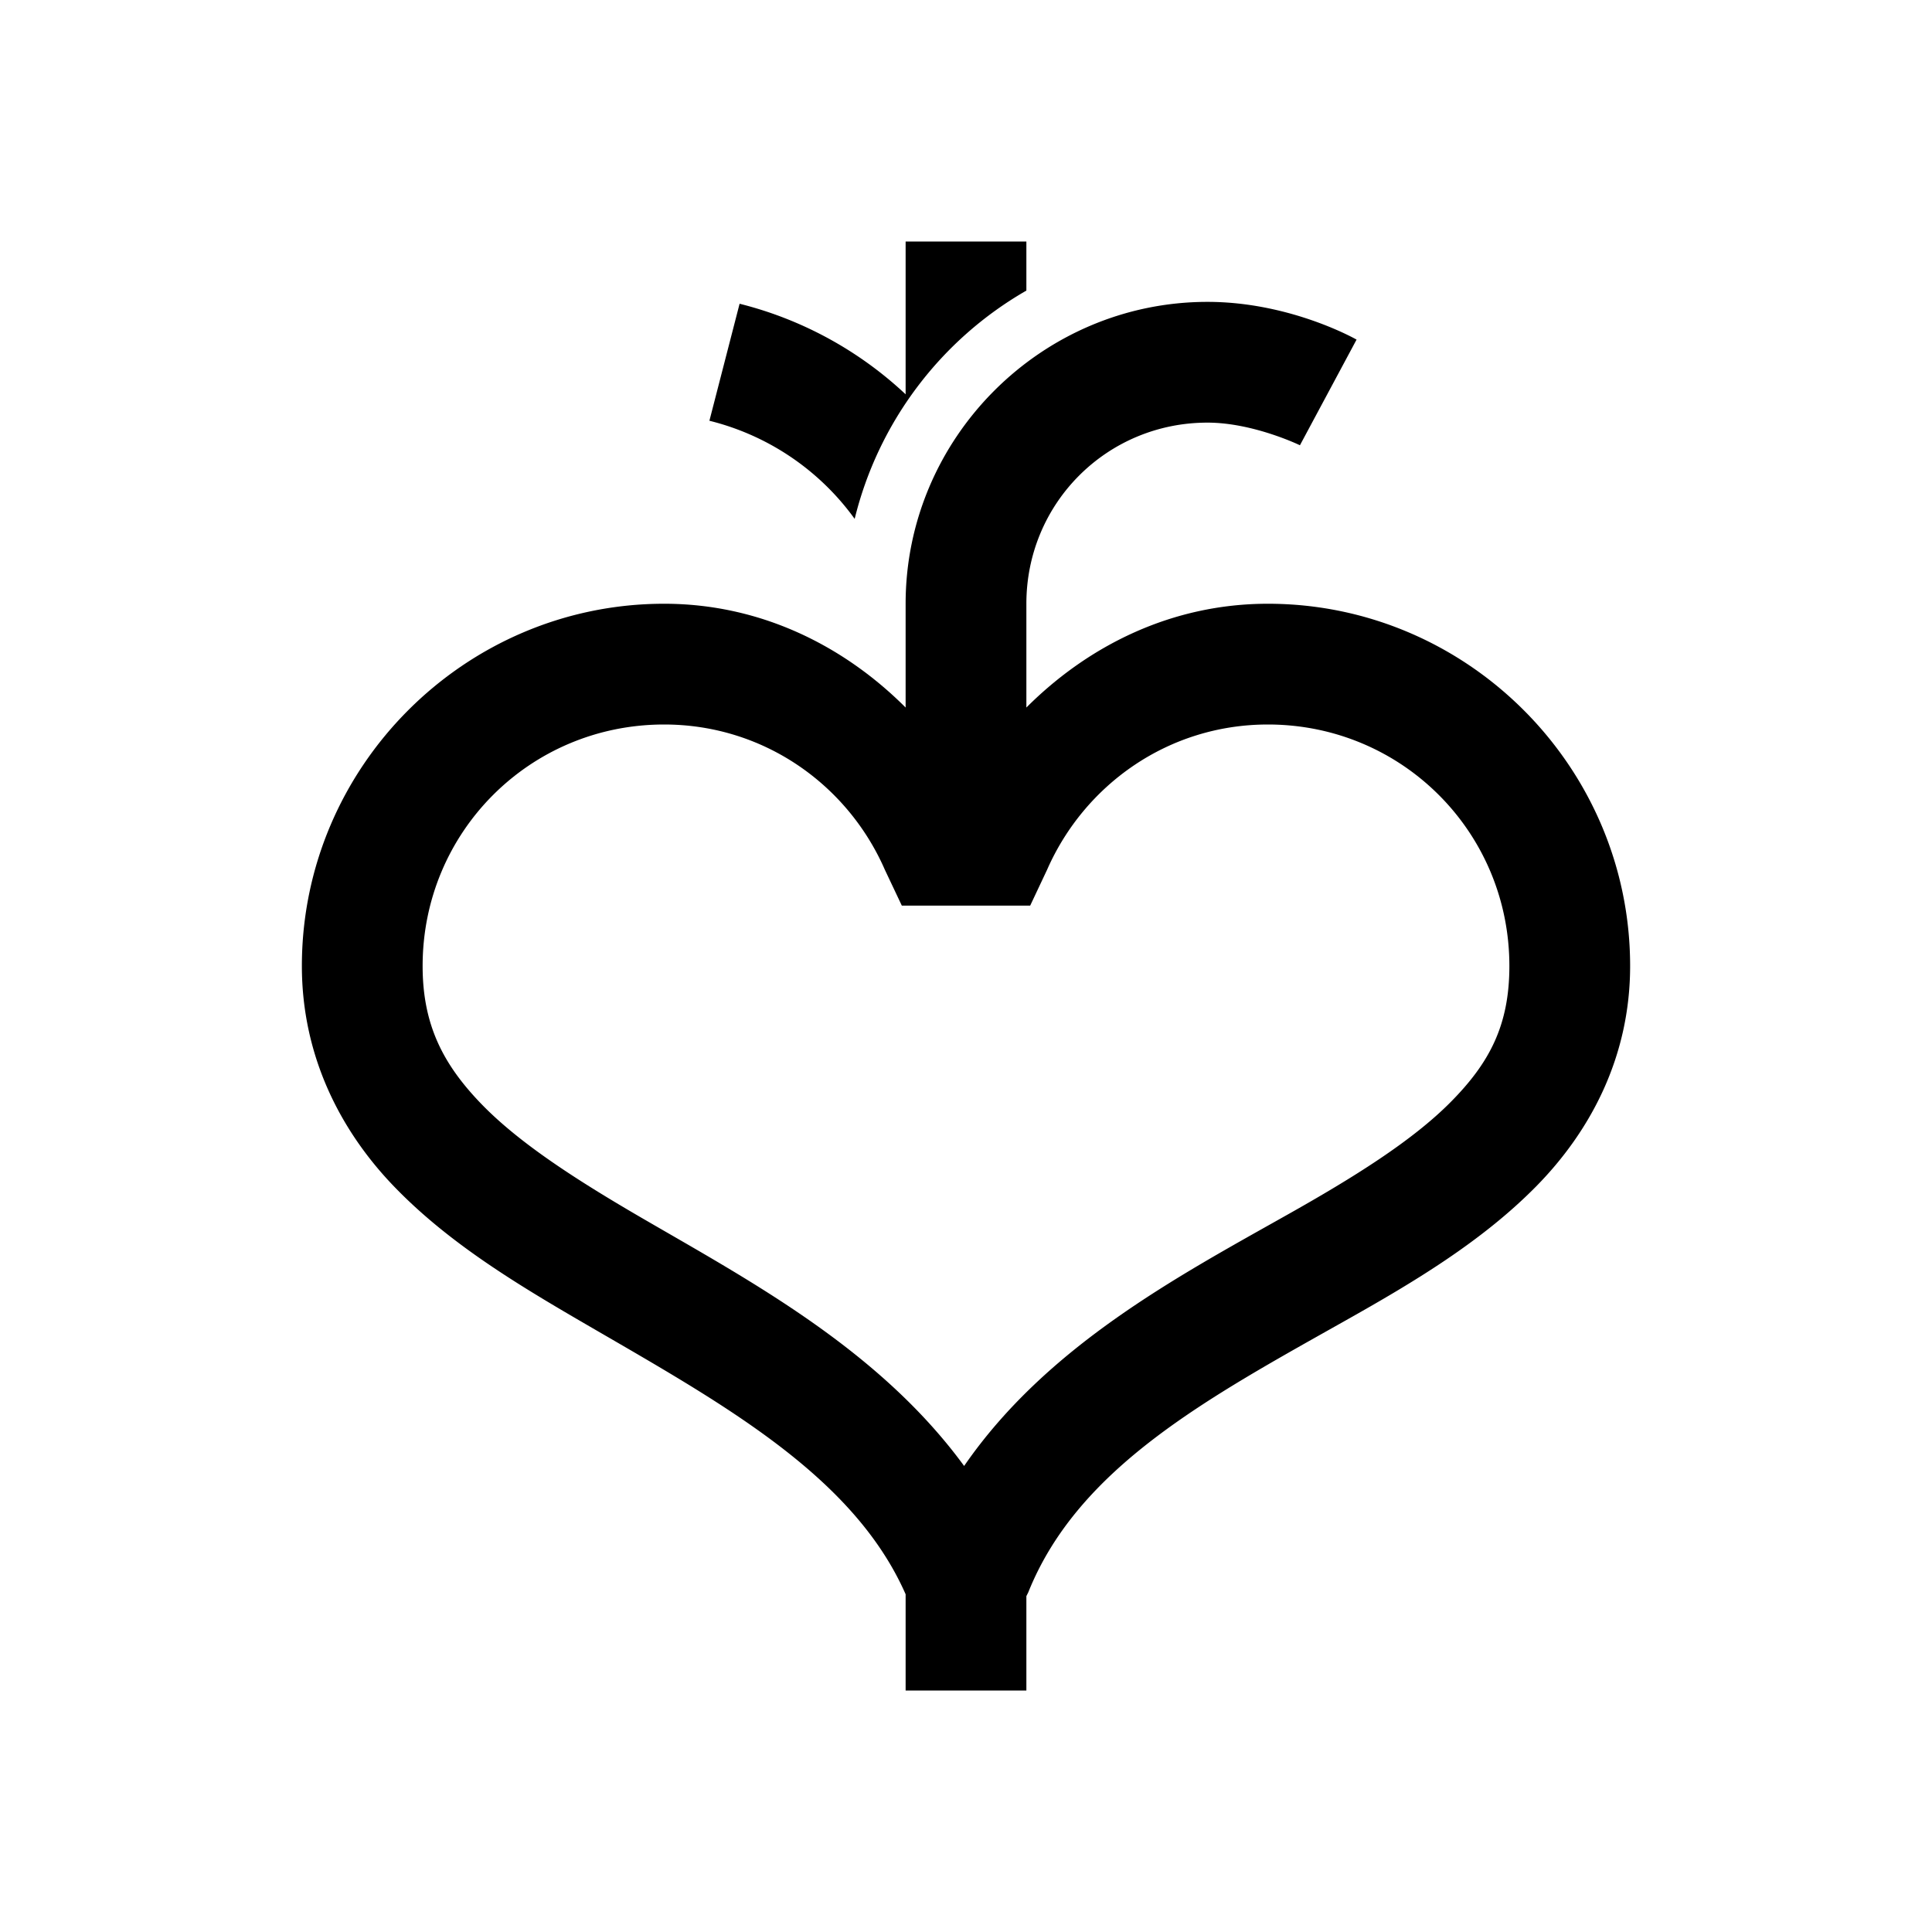
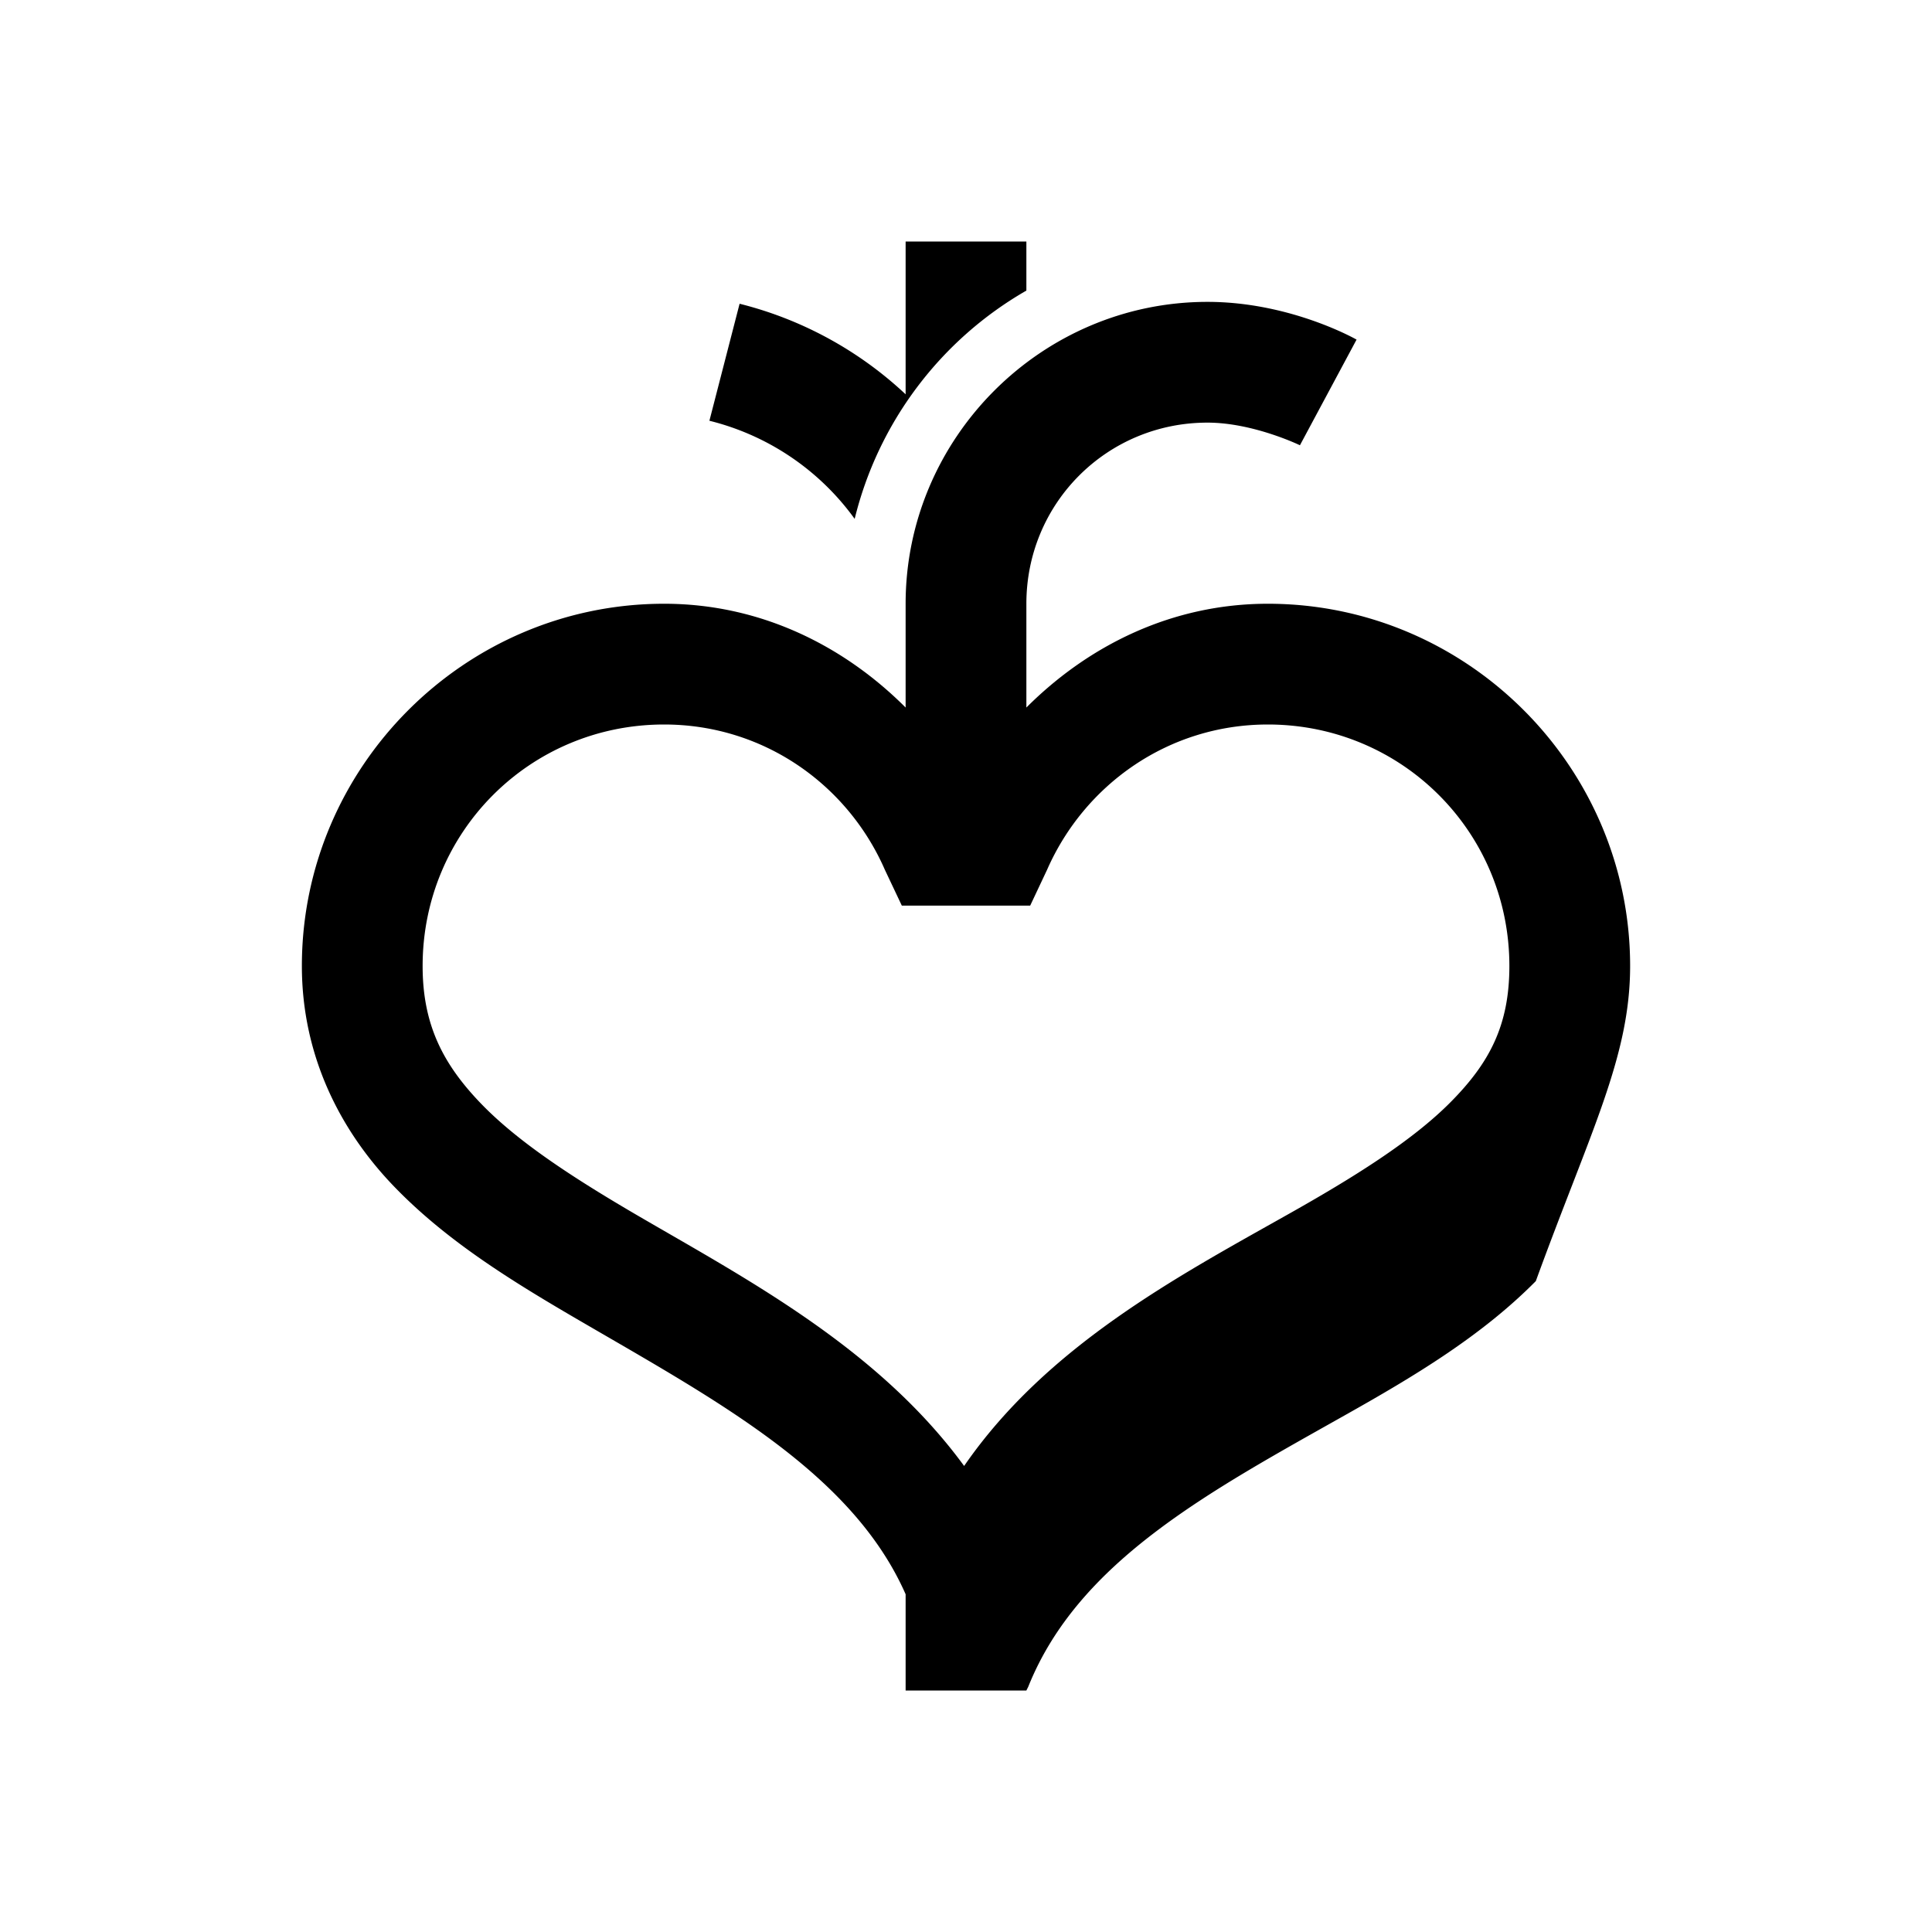
<svg xmlns="http://www.w3.org/2000/svg" viewBox="0 0 32 32">
-   <path d="M15 4v2.531a6.23 6.23 0 0 0-2.75-1.5l-.5 1.938a4.217 4.217 0 0 1 2.406 1.625A6.013 6.013 0 0 1 17 4.813V4zm5 1c-2.746 0-5 2.25-5 5v1.719C13.965 10.684 12.582 10 11 10c-3.3 0-6 2.7-6 6 0 1.492.64 2.734 1.531 3.656.89.922 2.004 1.598 3.125 2.25 2.242 1.305 4.465 2.504 5.344 4.5V28h2v-1.563l.031-.062c.832-2.078 2.996-3.23 5.25-4.5 1.125-.633 2.254-1.305 3.157-2.219C26.34 18.742 27 17.508 27 16c0-3.3-2.7-6-6-6-1.582 0-2.965.684-4 1.719V10c0-1.668 1.336-3 3-3 .758 0 1.531.375 1.531.375l.938-1.75S21.379 5 20 5zm-9 7c1.648 0 3.04.996 3.656 2.406l.281.594h2.126l.28-.594C17.962 12.996 19.353 12 21 12c2.219 0 4 1.781 4 4 0 .98-.328 1.602-.969 2.25-.64.648-1.62 1.258-2.718 1.875-1.81 1.02-3.973 2.168-5.344 4.156-1.403-1.918-3.524-3.054-5.313-4.093-1.09-.633-2.05-1.247-2.687-1.907C7.332 17.621 7 16.965 7 16c0-2.219 1.777-4 4-4z" />
+   <path d="M15 4v2.531a6.23 6.23 0 0 0-2.75-1.5l-.5 1.938a4.217 4.217 0 0 1 2.406 1.625A6.013 6.013 0 0 1 17 4.813V4zm5 1c-2.746 0-5 2.25-5 5v1.719C13.965 10.684 12.582 10 11 10c-3.3 0-6 2.7-6 6 0 1.492.64 2.734 1.531 3.656.89.922 2.004 1.598 3.125 2.25 2.242 1.305 4.465 2.504 5.344 4.5V28h2l.031-.062c.832-2.078 2.996-3.23 5.25-4.5 1.125-.633 2.254-1.305 3.157-2.219C26.34 18.742 27 17.508 27 16c0-3.3-2.7-6-6-6-1.582 0-2.965.684-4 1.719V10c0-1.668 1.336-3 3-3 .758 0 1.531.375 1.531.375l.938-1.75S21.379 5 20 5zm-9 7c1.648 0 3.04.996 3.656 2.406l.281.594h2.126l.28-.594C17.962 12.996 19.353 12 21 12c2.219 0 4 1.781 4 4 0 .98-.328 1.602-.969 2.25-.64.648-1.62 1.258-2.718 1.875-1.81 1.02-3.973 2.168-5.344 4.156-1.403-1.918-3.524-3.054-5.313-4.093-1.09-.633-2.05-1.247-2.687-1.907C7.332 17.621 7 16.965 7 16c0-2.219 1.777-4 4-4z" />
</svg>